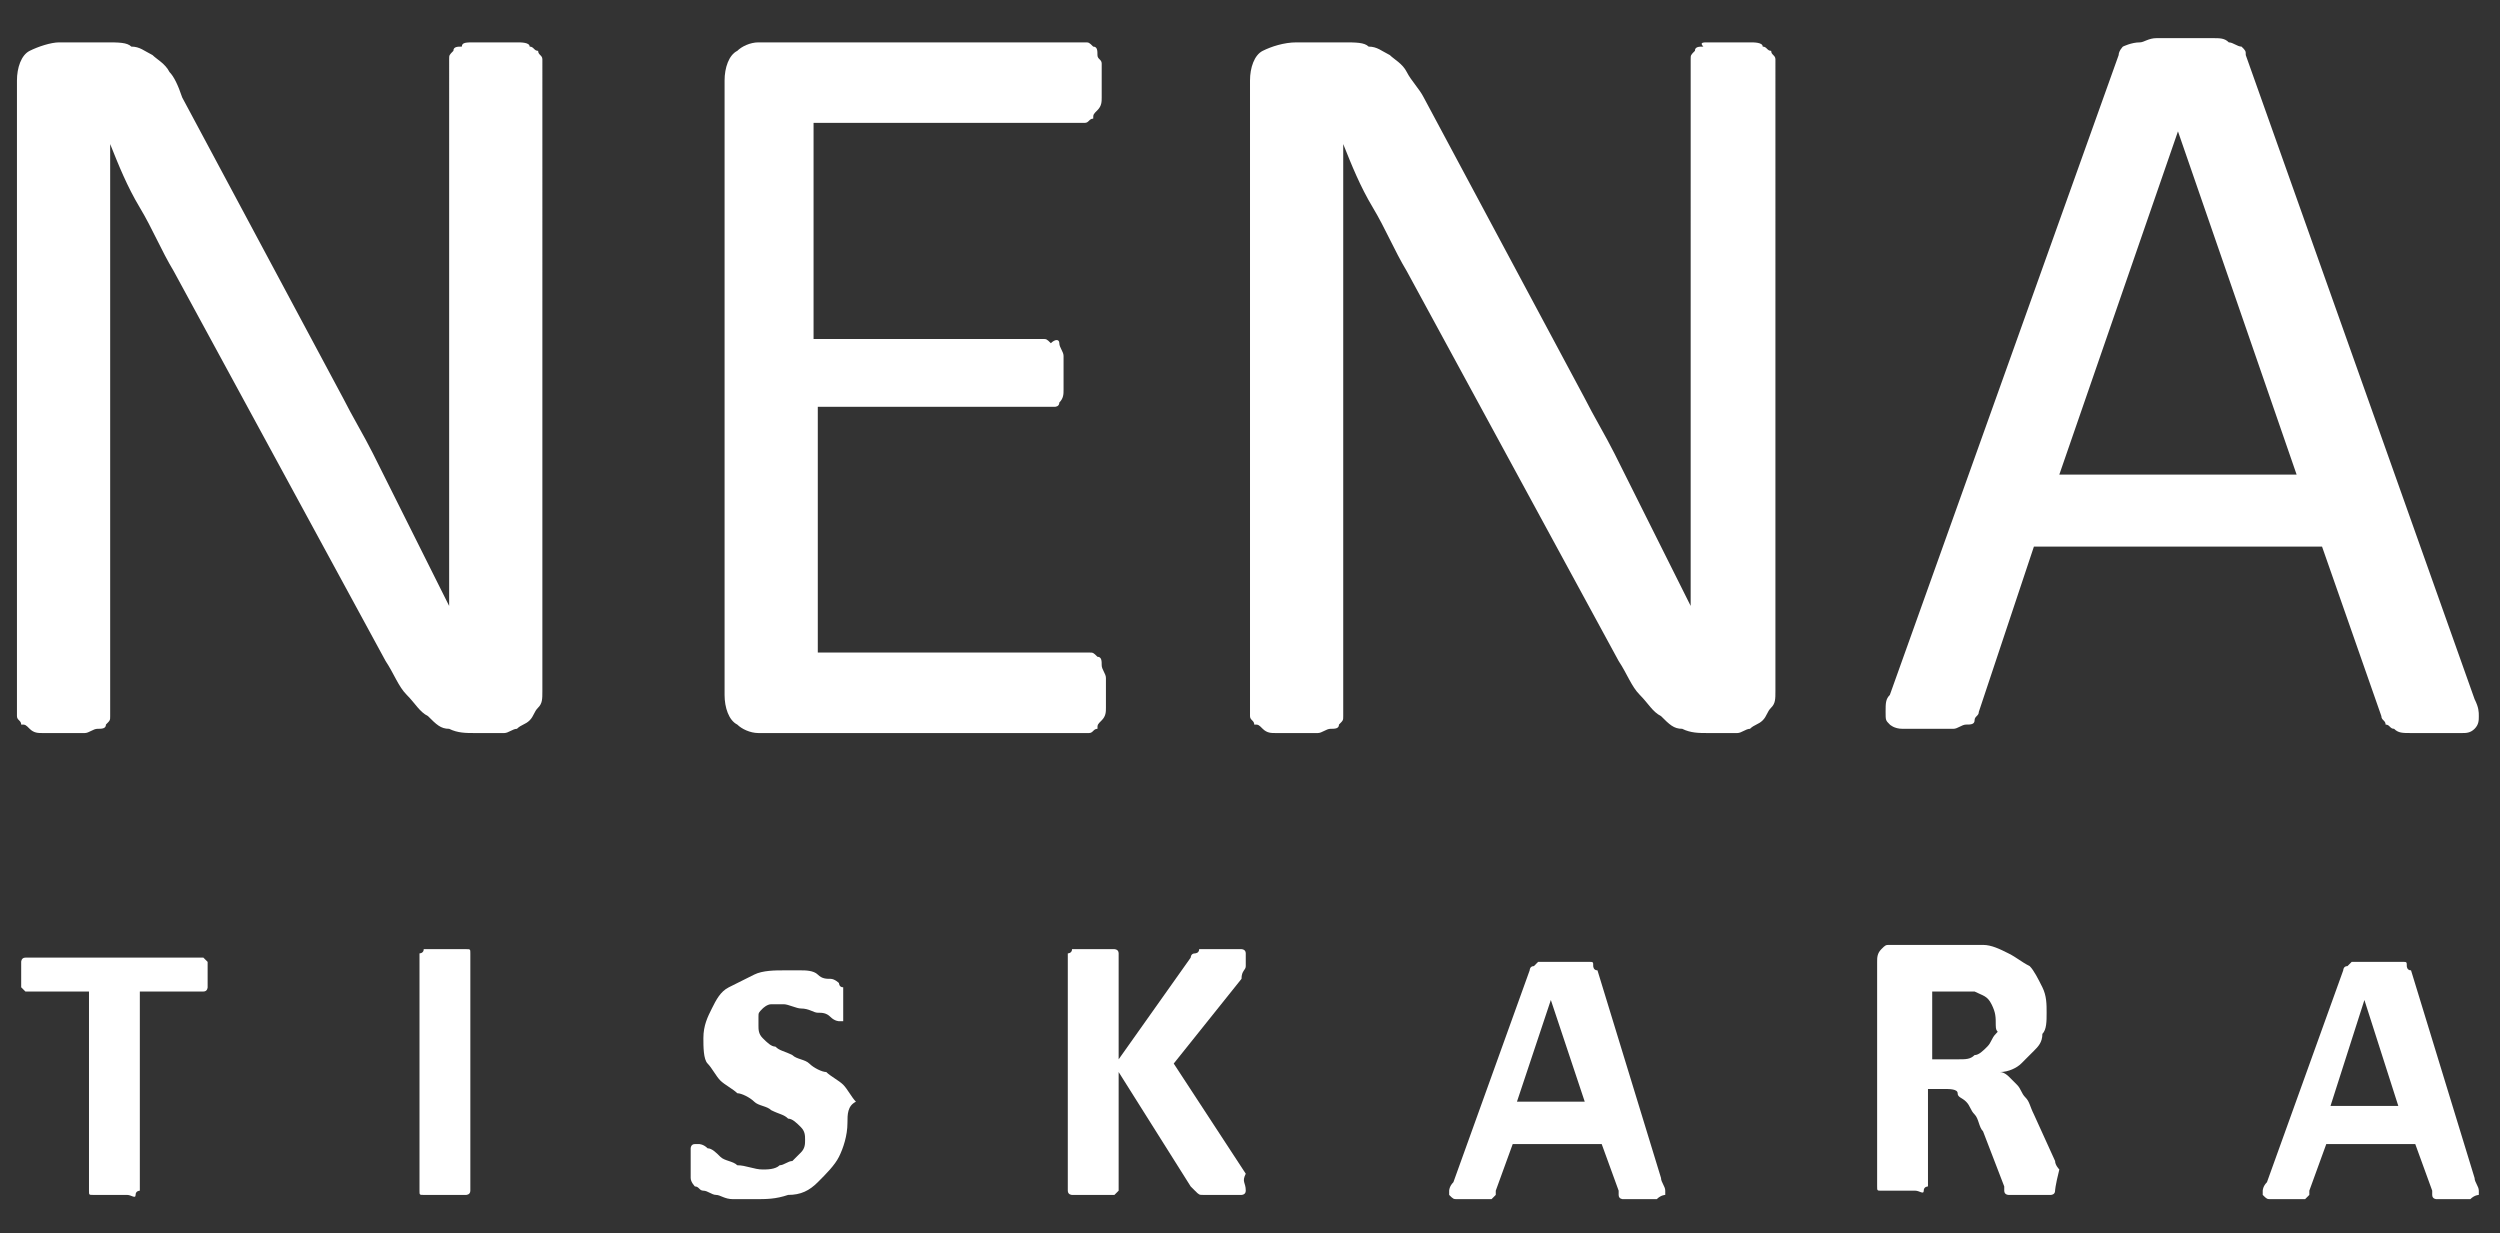
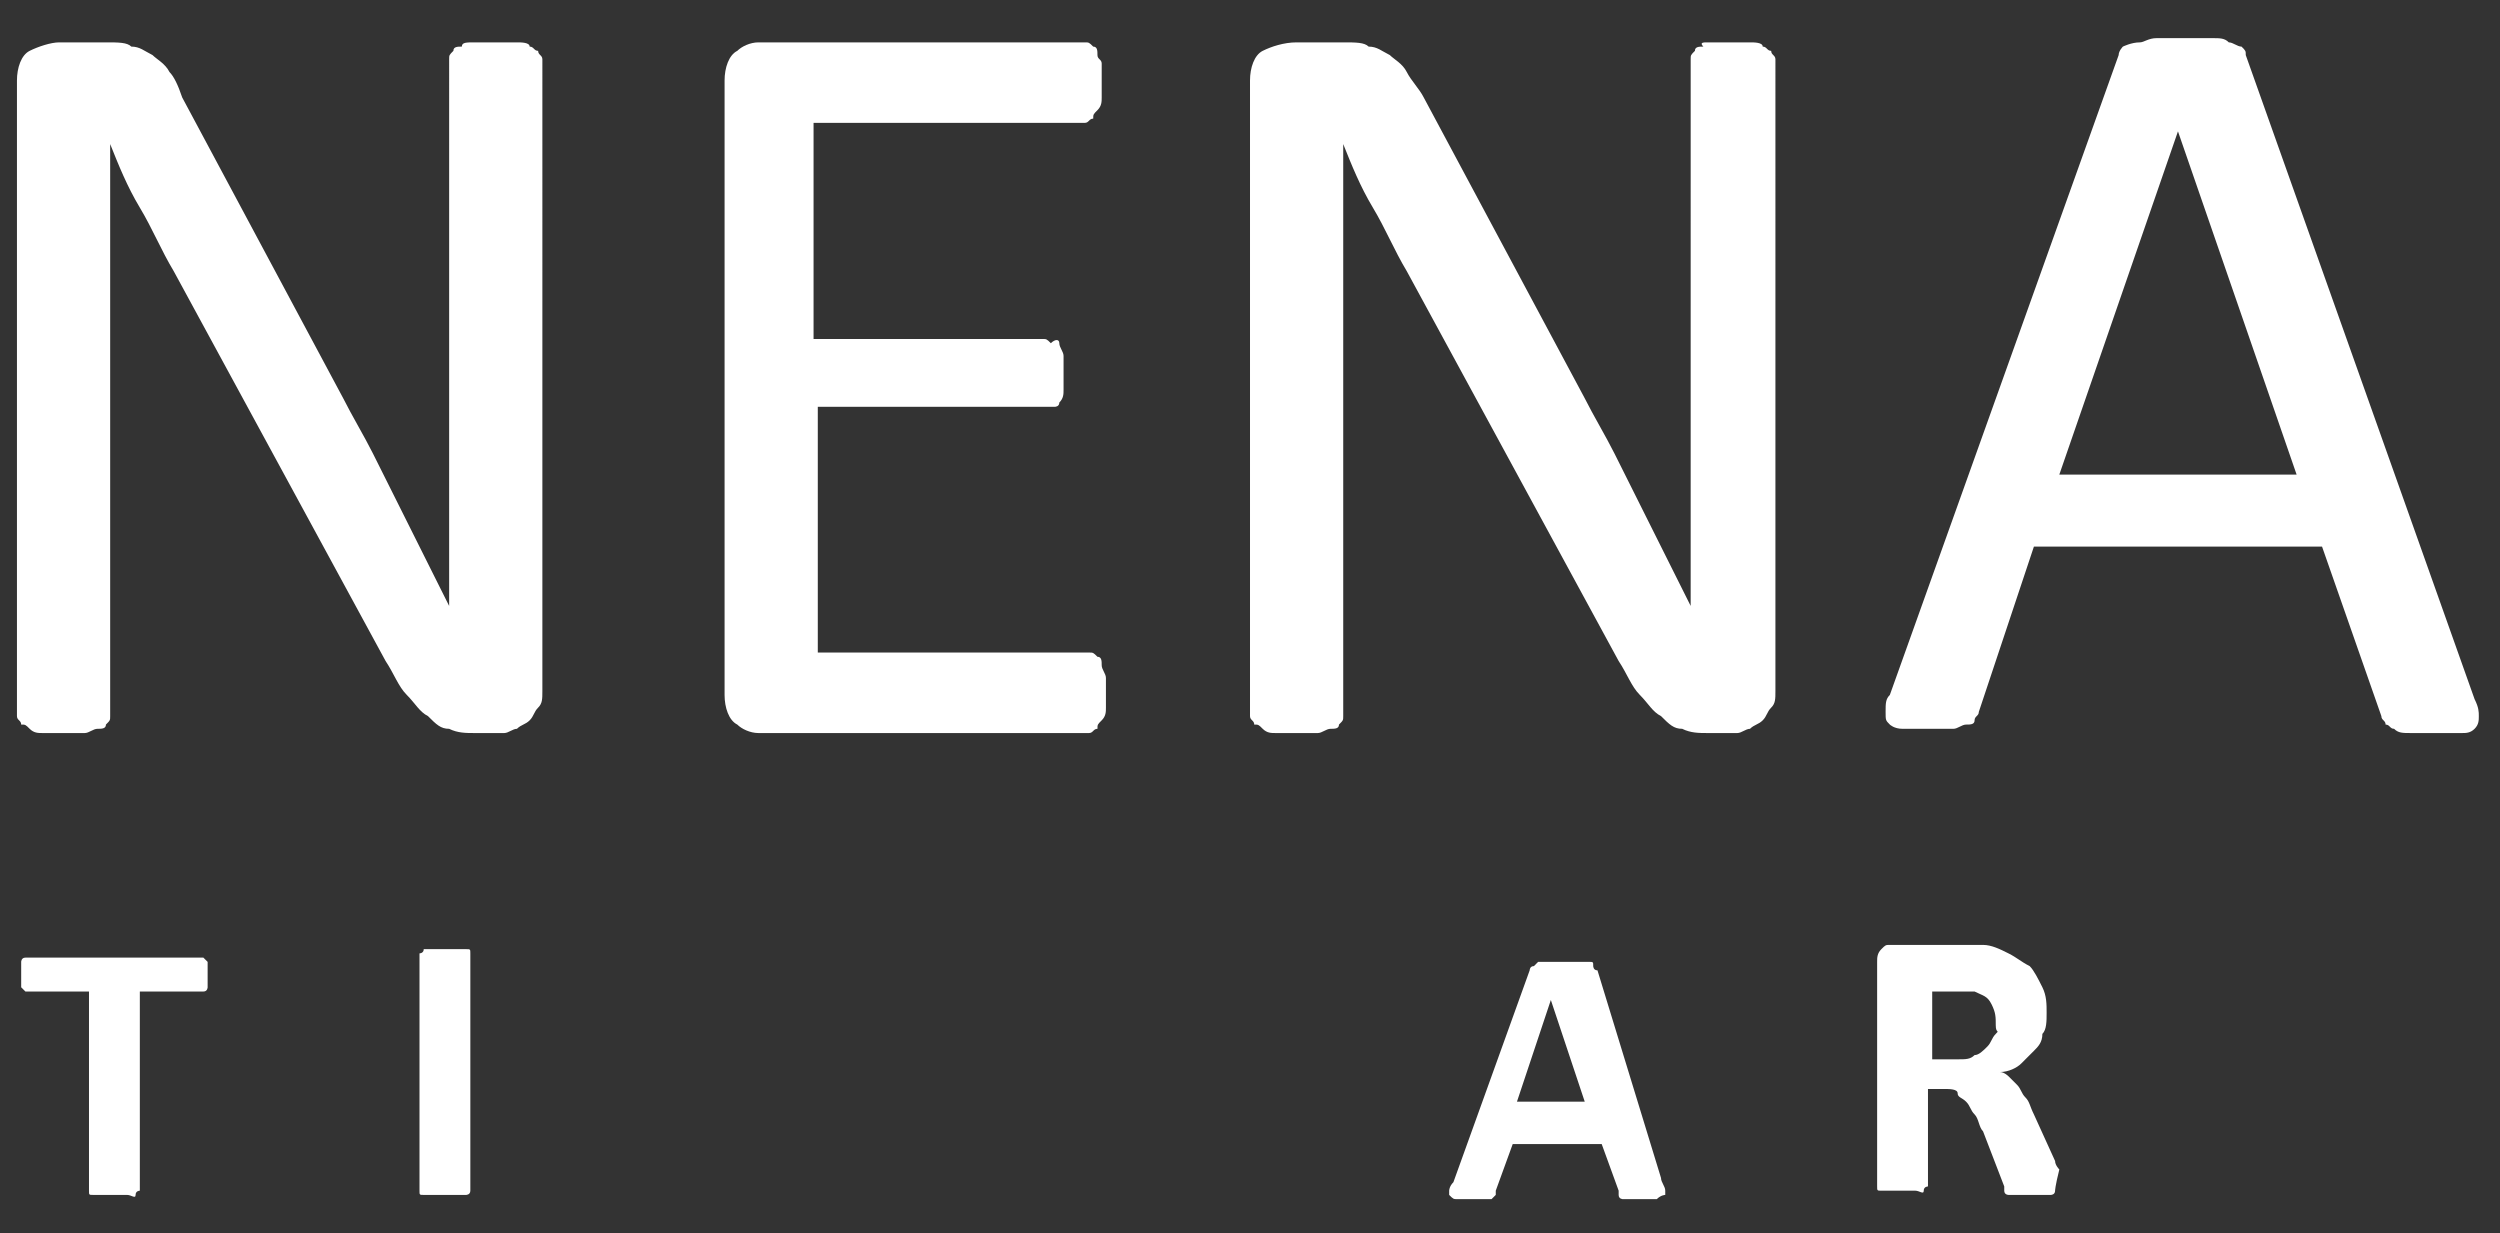
<svg xmlns="http://www.w3.org/2000/svg" version="1.1" id="Layer_1" x="0px" y="0px" viewBox="0 0 59 29.1" style="enable-background:new 0 0 59 29.1;" xml:space="preserve">
  <rect x="0" y="0" width="59" height="29.1" fill="#333333" stroke="none" />
  <style type="text/css">

	.st0{fill:#FFFFFF;}

</style>
  <g>
    <path class="st0" d="M12.8,16.3c0,0.2,0,0.3-0.1,0.4c-0.1,0.1-0.1,0.2-0.2,0.3c-0.1,0.1-0.2,0.1-0.3,0.2c-0.1,0-0.2,0.1-0.3,0.1    h-0.7c-0.2,0-0.4,0-0.6-0.1c-0.2,0-0.3-0.1-0.5-0.3c-0.2-0.1-0.3-0.3-0.5-0.5c-0.2-0.2-0.3-0.5-0.5-0.8l-5-9.2    c-0.3-0.5-0.5-1-0.8-1.5s-0.5-1-0.7-1.5h0c0,0.6,0,1.2,0,1.8c0,0.6,0,1.3,0,1.9v9.8c0,0.1,0,0.1-0.1,0.2c0,0.1-0.1,0.1-0.2,0.1    c-0.1,0-0.2,0.1-0.3,0.1c-0.1,0-0.3,0-0.5,0s-0.4,0-0.5,0c-0.1,0-0.2,0-0.3-0.1s-0.1-0.1-0.2-0.1c0-0.1-0.1-0.1-0.1-0.2v-15    c0-0.3,0.1-0.6,0.3-0.7S1.2,1,1.4,1h1.1c0.3,0,0.5,0,0.6,0.1c0.2,0,0.3,0.1,0.5,0.2c0.1,0.1,0.3,0.2,0.4,0.4C4.1,1.8,4.2,2,4.3,2.3    l3.8,7.1c0.2,0.4,0.5,0.9,0.7,1.3c0.2,0.4,0.4,0.8,0.6,1.2c0.2,0.4,0.4,0.8,0.6,1.2s0.4,0.8,0.6,1.2h0c0-0.7,0-1.3,0-2.1    c0-0.7,0-1.4,0-2.1V1.4c0-0.1,0-0.1,0.1-0.2c0-0.1,0.1-0.1,0.2-0.1C10.9,1,11,1,11.2,1c0.1,0,0.3,0,0.5,0c0.2,0,0.4,0,0.5,0    c0.1,0,0.3,0,0.3,0.1c0.1,0,0.1,0.1,0.2,0.1c0,0.1,0.1,0.1,0.1,0.2V16.3z" />
    <path class="st0" d="M26.1,16.3c0,0.2,0,0.3,0,0.4c0,0.1,0,0.2-0.1,0.3s-0.1,0.1-0.1,0.2c-0.1,0-0.1,0.1-0.2,0.1h-7.8    c-0.2,0-0.4-0.1-0.5-0.2c-0.2-0.1-0.3-0.4-0.3-0.7V1.9c0-0.3,0.1-0.6,0.3-0.7C17.5,1.1,17.7,1,17.9,1h7.7c0.1,0,0.1,0,0.2,0.1    c0.1,0,0.1,0.1,0.1,0.2S26,1.4,26,1.5c0,0.1,0,0.3,0,0.4c0,0.2,0,0.3,0,0.4c0,0.1,0,0.2-0.1,0.3s-0.1,0.1-0.1,0.2    c-0.1,0-0.1,0.1-0.2,0.1h-6.4v5.1h5.4c0.1,0,0.1,0,0.2,0.1C24.9,8,25,8,25,8.1c0,0.1,0.1,0.2,0.1,0.3c0,0.1,0,0.3,0,0.4    c0,0.2,0,0.3,0,0.4s0,0.2-0.1,0.3c0,0.1-0.1,0.1-0.1,0.1c-0.1,0-0.1,0-0.2,0h-5.4v5.8h6.4c0.1,0,0.1,0,0.2,0.1    c0.1,0,0.1,0.1,0.1,0.2s0.1,0.2,0.1,0.3C26.1,16,26.1,16.2,26.1,16.3z" />
    <path class="st0" d="M41.9,16.3c0,0.2,0,0.3-0.1,0.4c-0.1,0.1-0.1,0.2-0.2,0.3c-0.1,0.1-0.2,0.1-0.3,0.2c-0.1,0-0.2,0.1-0.3,0.1    h-0.7c-0.2,0-0.4,0-0.6-0.1c-0.2,0-0.3-0.1-0.5-0.3c-0.2-0.1-0.3-0.3-0.5-0.5c-0.2-0.2-0.3-0.5-0.5-0.8l-5-9.2    c-0.3-0.5-0.5-1-0.8-1.5c-0.3-0.5-0.5-1-0.7-1.5h0c0,0.6,0,1.2,0,1.8c0,0.6,0,1.3,0,1.9v9.8c0,0.1,0,0.1-0.1,0.2    c0,0.1-0.1,0.1-0.2,0.1c-0.1,0-0.2,0.1-0.3,0.1c-0.1,0-0.3,0-0.5,0s-0.4,0-0.5,0c-0.1,0-0.2,0-0.3-0.1s-0.1-0.1-0.2-0.1    c0-0.1-0.1-0.1-0.1-0.2v-15c0-0.3,0.1-0.6,0.3-0.7S30.3,1,30.6,1h1.1c0.3,0,0.5,0,0.6,0.1c0.2,0,0.3,0.1,0.5,0.2    c0.1,0.1,0.3,0.2,0.4,0.4c0.1,0.2,0.3,0.4,0.4,0.6l3.8,7.1c0.2,0.4,0.5,0.9,0.7,1.3c0.2,0.4,0.4,0.8,0.6,1.2    c0.2,0.4,0.4,0.8,0.6,1.2s0.4,0.8,0.6,1.2h0c0-0.7,0-1.3,0-2.1c0-0.7,0-1.4,0-2.1V1.4c0-0.1,0-0.1,0.1-0.2c0-0.1,0.1-0.1,0.2-0.1    C40.1,1,40.2,1,40.3,1c0.1,0,0.3,0,0.5,0c0.2,0,0.4,0,0.5,0c0.1,0,0.3,0,0.3,0.1c0.1,0,0.1,0.1,0.2,0.1c0,0.1,0.1,0.1,0.1,0.2V16.3    z" />
    <path class="st0" d="M58.4,16.5c0.1,0.2,0.1,0.3,0.1,0.4c0,0.1,0,0.2-0.1,0.3c-0.1,0.1-0.2,0.1-0.3,0.1c-0.2,0-0.4,0-0.6,0    s-0.5,0-0.6,0c-0.2,0-0.3,0-0.4-0.1c-0.1,0-0.1-0.1-0.2-0.1c0-0.1-0.1-0.1-0.1-0.2l-1.4-4h-6.8l-1.3,3.9c0,0.1-0.1,0.1-0.1,0.2    c0,0.1-0.1,0.1-0.2,0.1c-0.1,0-0.2,0.1-0.3,0.1s-0.3,0-0.6,0c-0.2,0-0.4,0-0.6,0c-0.2,0-0.3-0.1-0.3-0.1c-0.1-0.1-0.1-0.1-0.1-0.3    s0-0.3,0.1-0.4l5.4-15.1c0-0.1,0.1-0.2,0.1-0.2S50.3,1,50.5,1c0.1,0,0.2-0.1,0.4-0.1c0.2,0,0.4,0,0.6,0c0.3,0,0.5,0,0.7,0    c0.2,0,0.3,0,0.4,0.1c0.1,0,0.2,0.1,0.3,0.1c0.1,0.1,0.1,0.1,0.1,0.2L58.4,16.5z M51.4,3.1L51.4,3.1l-2.8,8.1h5.6L51.4,3.1z" />
  </g>
  <g>
    <path class="st0" d="M4.9,23c0,0.1,0,0.2,0,0.2c0,0.1,0,0.1,0,0.1c0,0,0,0.1-0.1,0.1c0,0,0,0-0.1,0H3.3v4.6c0,0,0,0.1,0,0.1    s-0.1,0-0.1,0.1s-0.1,0-0.2,0c-0.1,0-0.2,0-0.3,0s-0.2,0-0.3,0c-0.1,0-0.1,0-0.2,0s-0.1,0-0.1-0.1c0,0,0,0,0-0.1v-4.6H0.7    c0,0-0.1,0-0.1,0s0,0-0.1-0.1c0,0,0-0.1,0-0.1c0-0.1,0-0.1,0-0.2c0-0.1,0-0.2,0-0.2c0-0.1,0-0.1,0-0.1c0,0,0-0.1,0.1-0.1    c0,0,0,0,0.1,0h4c0,0,0.1,0,0.1,0c0,0,0,0,0.1,0.1c0,0,0,0.1,0,0.1C4.9,22.9,4.9,22.9,4.9,23z" />
    <path class="st0" d="M11.1,28.1C11.1,28.1,11.1,28.1,11.1,28.1c0,0.1-0.1,0.1-0.1,0.1s-0.1,0-0.2,0c-0.1,0-0.2,0-0.3,0    c-0.1,0-0.2,0-0.3,0c-0.1,0-0.1,0-0.2,0s-0.1,0-0.1-0.1c0,0,0,0,0-0.1v-5.4c0,0,0-0.1,0-0.1c0,0,0.1,0,0.1-0.1c0,0,0.1,0,0.2,0    c0.1,0,0.2,0,0.3,0c0.1,0,0.2,0,0.3,0c0.1,0,0.1,0,0.2,0s0.1,0,0.1,0.1s0,0,0,0.1V28.1z" />
-     <path class="st0" d="M20,26.5c0,0.3-0.1,0.6-0.2,0.8s-0.3,0.4-0.5,0.6c-0.2,0.2-0.4,0.3-0.7,0.3c-0.3,0.1-0.5,0.1-0.8,0.1    c-0.2,0-0.4,0-0.5,0c-0.2,0-0.3-0.1-0.4-0.1c-0.1,0-0.2-0.1-0.3-0.1c-0.1,0-0.1-0.1-0.2-0.1c0,0-0.1-0.1-0.1-0.2c0-0.1,0-0.2,0-0.3    c0-0.1,0-0.2,0-0.2c0-0.1,0-0.1,0-0.2c0,0,0-0.1,0.1-0.1c0,0,0,0,0.1,0c0,0,0.1,0,0.2,0.1c0.1,0,0.2,0.1,0.3,0.2s0.3,0.1,0.4,0.2    c0.2,0,0.4,0.1,0.6,0.1c0.1,0,0.3,0,0.4-0.1c0.1,0,0.2-0.1,0.3-0.1c0.1-0.1,0.1-0.1,0.2-0.2s0.1-0.2,0.1-0.3c0-0.1,0-0.2-0.1-0.3    c-0.1-0.1-0.2-0.2-0.3-0.2c-0.1-0.1-0.2-0.1-0.4-0.2c-0.1-0.1-0.3-0.1-0.4-0.2s-0.3-0.2-0.4-0.2c-0.1-0.1-0.3-0.2-0.4-0.3    c-0.1-0.1-0.2-0.3-0.3-0.4s-0.1-0.4-0.1-0.6c0-0.3,0.1-0.5,0.2-0.7c0.1-0.2,0.2-0.4,0.4-0.5c0.2-0.1,0.4-0.2,0.6-0.3    c0.2-0.1,0.5-0.1,0.7-0.1c0.1,0,0.3,0,0.4,0c0.1,0,0.3,0,0.4,0.1s0.2,0.1,0.3,0.1s0.2,0.1,0.2,0.1c0,0,0,0.1,0.1,0.1c0,0,0,0,0,0.1    c0,0,0,0.1,0,0.1c0,0.1,0,0.1,0,0.2c0,0.1,0,0.2,0,0.2c0,0.1,0,0.1,0,0.1c0,0,0,0.1,0,0.1c0,0,0,0-0.1,0c0,0-0.1,0-0.2-0.1    s-0.2-0.1-0.3-0.1c-0.1,0-0.2-0.1-0.4-0.1c-0.1,0-0.3-0.1-0.4-0.1c-0.1,0-0.2,0-0.3,0c-0.1,0-0.2,0.1-0.2,0.1    c-0.1,0.1-0.1,0.1-0.1,0.2c0,0.1,0,0.2,0,0.2c0,0.1,0,0.2,0.1,0.3c0.1,0.1,0.2,0.2,0.3,0.2c0.1,0.1,0.2,0.1,0.4,0.2    c0.1,0.1,0.3,0.1,0.4,0.2s0.3,0.2,0.4,0.2c0.1,0.1,0.3,0.2,0.4,0.3c0.1,0.1,0.2,0.3,0.3,0.4C20,26.1,20,26.3,20,26.5z" />
-     <path class="st0" d="M29.4,28.1C29.4,28.1,29.4,28.1,29.4,28.1c0,0.1-0.1,0.1-0.1,0.1c0,0-0.1,0-0.2,0c-0.1,0-0.2,0-0.3,0    c-0.2,0-0.3,0-0.4,0c-0.1,0-0.1,0-0.2-0.1c0,0-0.1-0.1-0.1-0.1l-1.7-2.7v2.7c0,0,0,0.1,0,0.1c0,0,0,0-0.1,0.1c0,0-0.1,0-0.2,0    c-0.1,0-0.2,0-0.3,0c-0.1,0-0.2,0-0.3,0c-0.1,0-0.1,0-0.2,0c0,0-0.1,0-0.1-0.1c0,0,0-0.1,0-0.1v-5.4c0,0,0-0.1,0-0.1    c0,0,0.1,0,0.1-0.1c0,0,0.1,0,0.2,0c0.1,0,0.2,0,0.3,0c0.1,0,0.2,0,0.3,0c0.1,0,0.1,0,0.2,0c0,0,0.1,0,0.1,0.1s0,0.1,0,0.1v2.4    l1.7-2.4c0,0,0-0.1,0.1-0.1c0,0,0.1,0,0.1-0.1c0,0,0.1,0,0.2,0c0.1,0,0.2,0,0.3,0c0.1,0,0.2,0,0.3,0c0.1,0,0.1,0,0.2,0    c0,0,0.1,0,0.1,0.1c0,0,0,0.1,0,0.1c0,0,0,0.1,0,0.2c0,0.1-0.1,0.1-0.1,0.3l-1.6,2l1.7,2.6C29.3,27.9,29.4,27.9,29.4,28.1    C29.4,28,29.4,28,29.4,28.1z" />
    <path class="st0" d="M39.2,27.8c0,0.1,0.1,0.2,0.1,0.3c0,0.1,0,0.1,0,0.1c0,0-0.1,0-0.2,0.1c-0.1,0-0.2,0-0.3,0c-0.1,0-0.3,0-0.3,0    c-0.1,0-0.1,0-0.2,0c0,0-0.1,0-0.1-0.1s0-0.1,0-0.1l-0.4-1.1h-2.1l-0.4,1.1c0,0,0,0.1,0,0.1c0,0,0,0-0.1,0.1c0,0-0.1,0-0.2,0    c-0.1,0-0.2,0-0.3,0c-0.1,0-0.2,0-0.3,0c-0.1,0-0.1,0-0.2-0.1c0,0,0-0.1,0-0.1s0-0.1,0.1-0.2l1.8-5c0,0,0-0.1,0.1-0.1    c0,0,0.1-0.1,0.1-0.1c0.1,0,0.1,0,0.2,0c0.1,0,0.2,0,0.4,0c0.2,0,0.3,0,0.4,0c0.1,0,0.2,0,0.2,0c0.1,0,0.1,0,0.1,0.1    c0,0,0,0.1,0.1,0.1L39.2,27.8z M36.6,23.6L36.6,23.6l-0.8,2.4h1.6L36.6,23.6z" />
    <path class="st0" d="M48.5,28.1C48.5,28.1,48.5,28.1,48.5,28.1c0,0.1-0.1,0.1-0.1,0.1c0,0-0.1,0-0.2,0s-0.2,0-0.3,0    c-0.1,0-0.2,0-0.3,0s-0.1,0-0.2,0c0,0-0.1,0-0.1-0.1c0,0,0-0.1,0-0.1l-0.5-1.3c-0.1-0.1-0.1-0.3-0.2-0.4s-0.1-0.2-0.2-0.3    c-0.1-0.1-0.2-0.1-0.2-0.2s-0.2-0.1-0.3-0.1h-0.4v2.2c0,0,0,0.1,0,0.1c0,0-0.1,0-0.1,0.1s-0.1,0-0.2,0c-0.1,0-0.2,0-0.3,0    c-0.1,0-0.2,0-0.3,0c-0.1,0-0.1,0-0.2,0s-0.1,0-0.1-0.1s0,0,0-0.1v-5.2c0-0.1,0-0.2,0.1-0.3c0.1-0.1,0.1-0.1,0.2-0.1h1.5    c0.1,0,0.3,0,0.4,0s0.2,0,0.3,0c0.2,0,0.4,0.1,0.6,0.2c0.2,0.1,0.3,0.2,0.5,0.3c0.1,0.1,0.2,0.3,0.3,0.5c0.1,0.2,0.1,0.4,0.1,0.6    c0,0.2,0,0.4-0.1,0.5c0,0.2-0.1,0.3-0.2,0.4s-0.2,0.2-0.3,0.3s-0.3,0.2-0.5,0.2c0.1,0,0.2,0.1,0.2,0.1c0.1,0.1,0.1,0.1,0.2,0.2    c0.1,0.1,0.1,0.2,0.2,0.3c0.1,0.1,0.1,0.2,0.2,0.4l0.5,1.1c0,0.1,0.1,0.2,0.1,0.2C48.5,28,48.5,28.1,48.5,28.1z M47.1,24.2    c0-0.2,0-0.3-0.1-0.5s-0.2-0.2-0.4-0.3c-0.1,0-0.1,0-0.2,0c-0.1,0-0.2,0-0.3,0h-0.5V25h0.6c0.2,0,0.3,0,0.4-0.1    c0.1,0,0.2-0.1,0.3-0.2c0.1-0.1,0.1-0.2,0.2-0.3S47.1,24.4,47.1,24.2z" />
-     <path class="st0" d="M58.4,27.8c0,0.1,0.1,0.2,0.1,0.3c0,0.1,0,0.1,0,0.1c0,0-0.1,0-0.2,0.1c-0.1,0-0.2,0-0.3,0c-0.1,0-0.3,0-0.3,0    c-0.1,0-0.1,0-0.2,0c0,0-0.1,0-0.1-0.1s0-0.1,0-0.1l-0.4-1.1h-2.1l-0.4,1.1c0,0,0,0.1,0,0.1c0,0,0,0-0.1,0.1c0,0-0.1,0-0.2,0    c-0.1,0-0.2,0-0.3,0c-0.1,0-0.2,0-0.3,0c-0.1,0-0.1,0-0.2-0.1c0,0,0-0.1,0-0.1s0-0.1,0.1-0.2l1.8-5c0,0,0-0.1,0.1-0.1    c0,0,0.1-0.1,0.1-0.1c0.1,0,0.1,0,0.2,0c0.1,0,0.2,0,0.4,0c0.2,0,0.3,0,0.4,0c0.1,0,0.2,0,0.2,0c0.1,0,0.1,0,0.1,0.1    c0,0,0,0.1,0.1,0.1L58.4,27.8z M55.8,23.6L55.8,23.6L55,26.1h1.6L55.8,23.6z" />
  </g>
</svg>